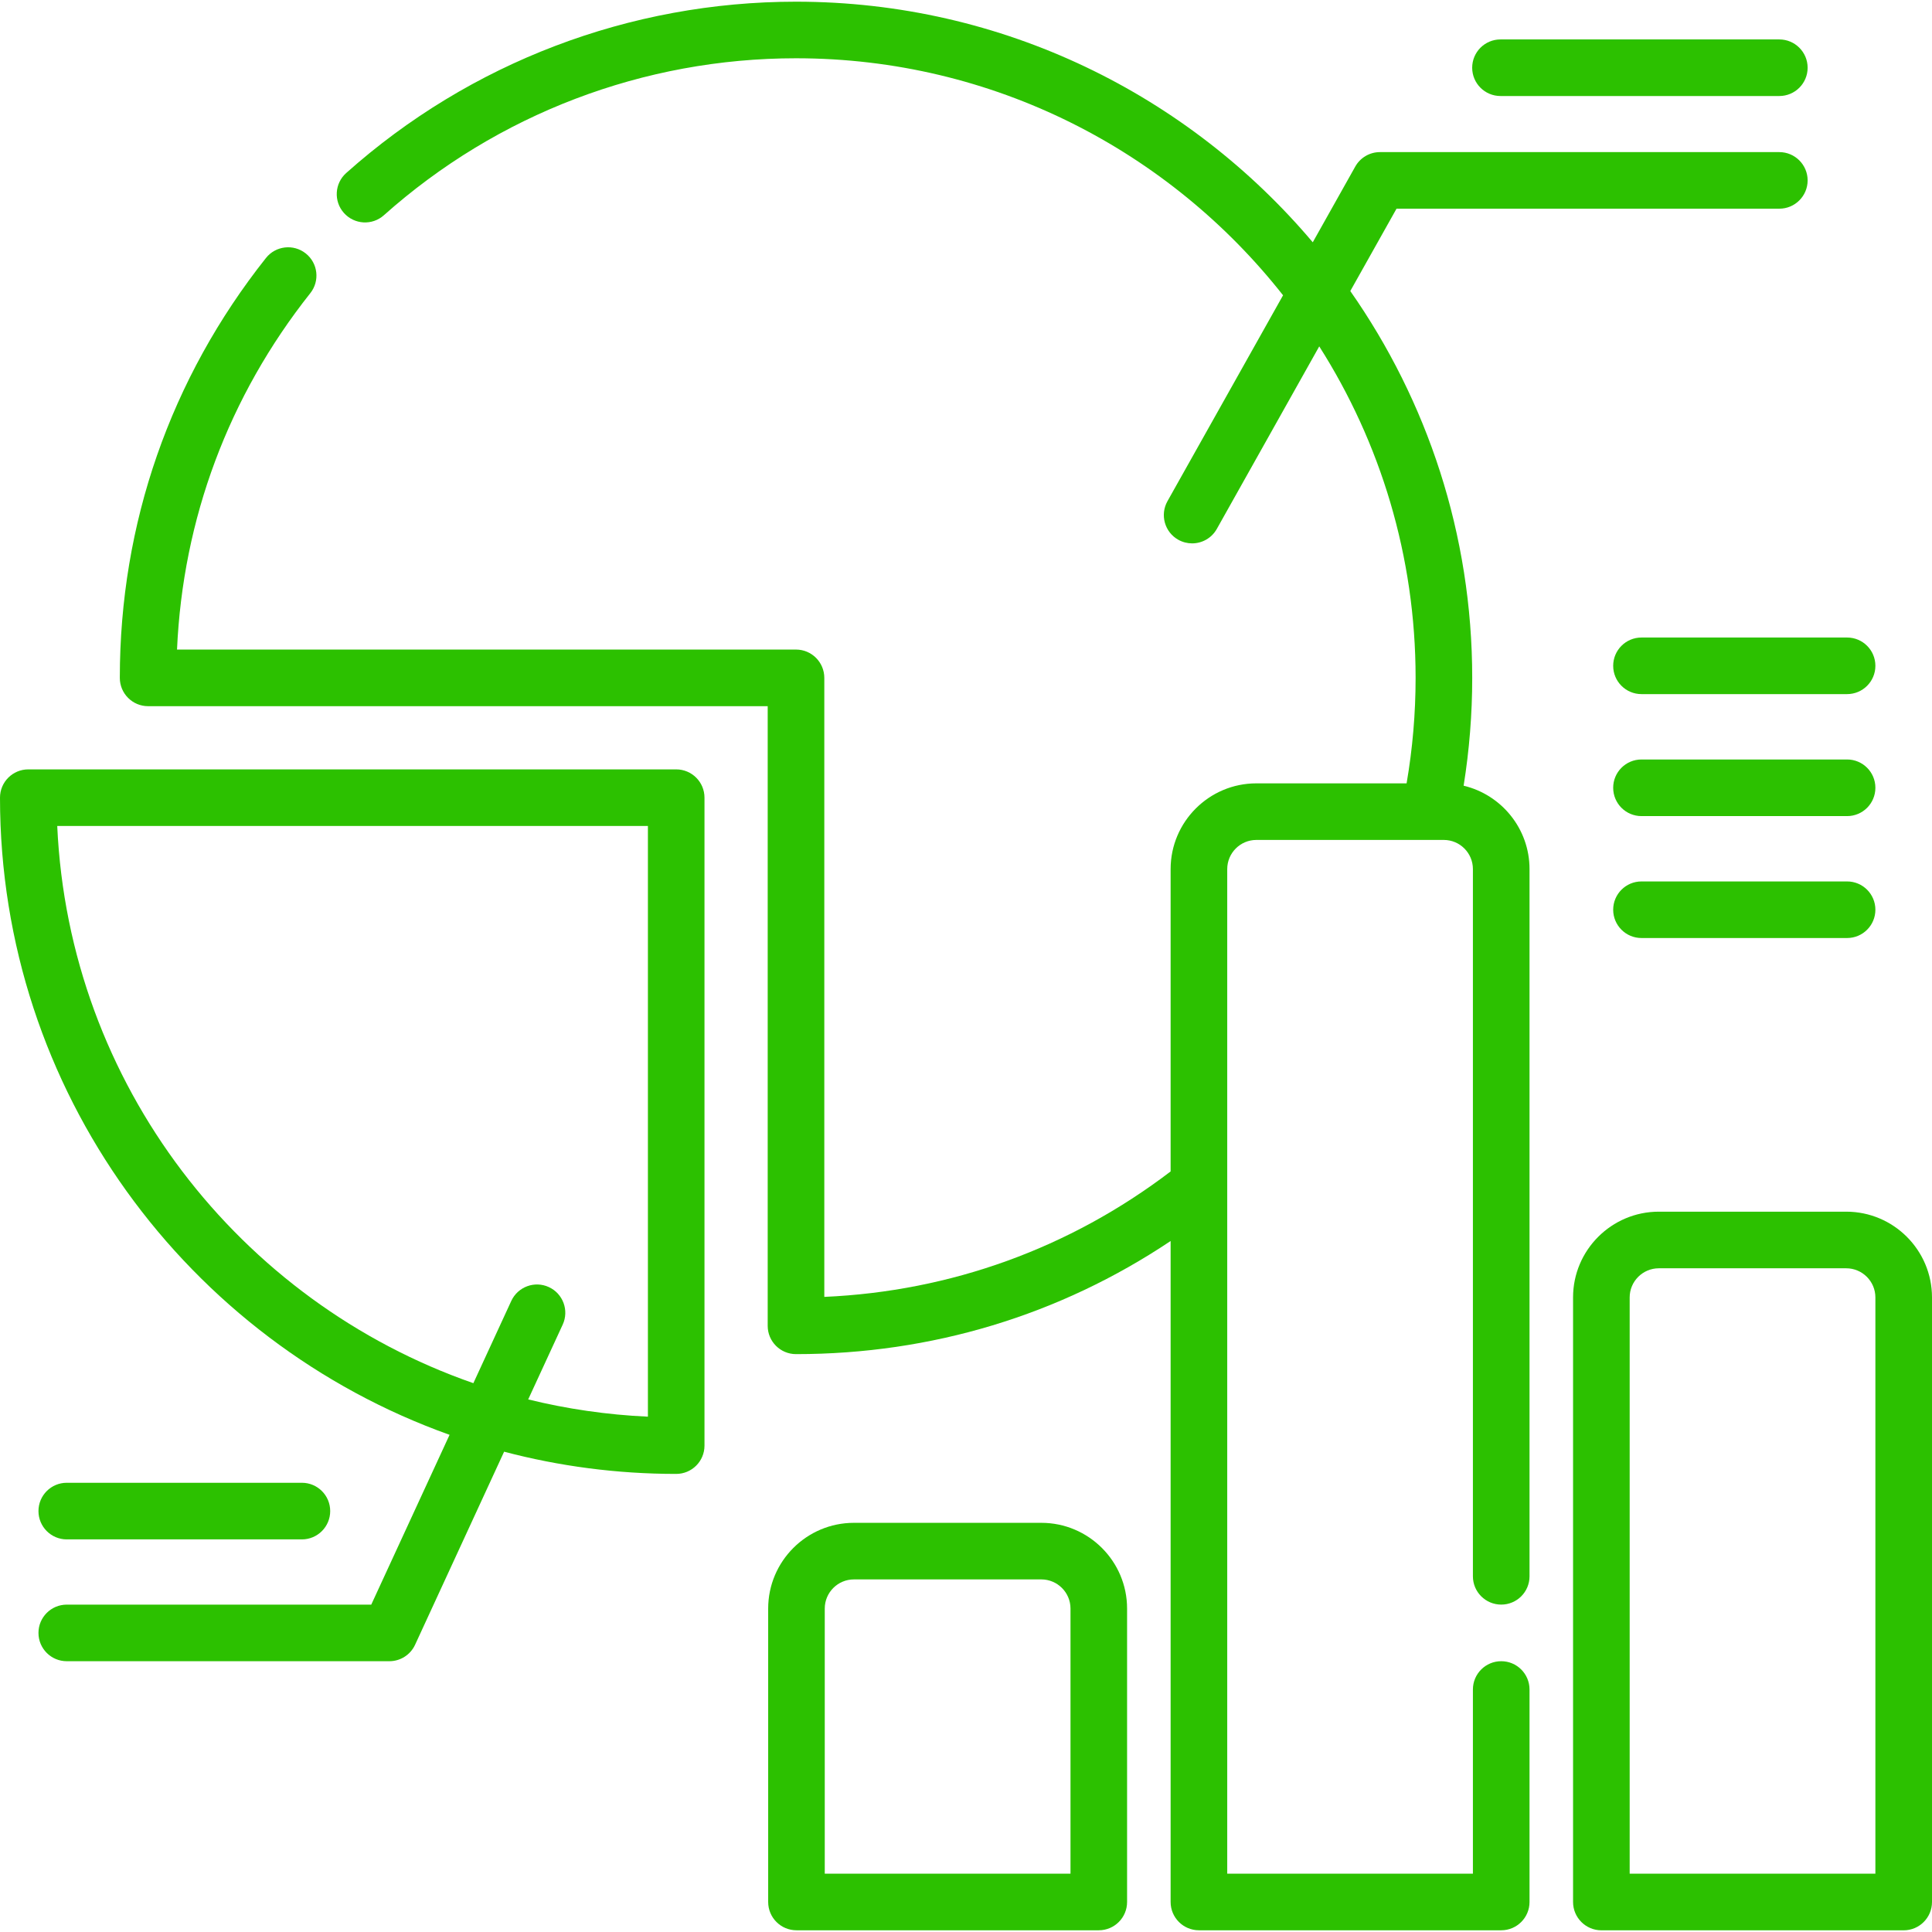
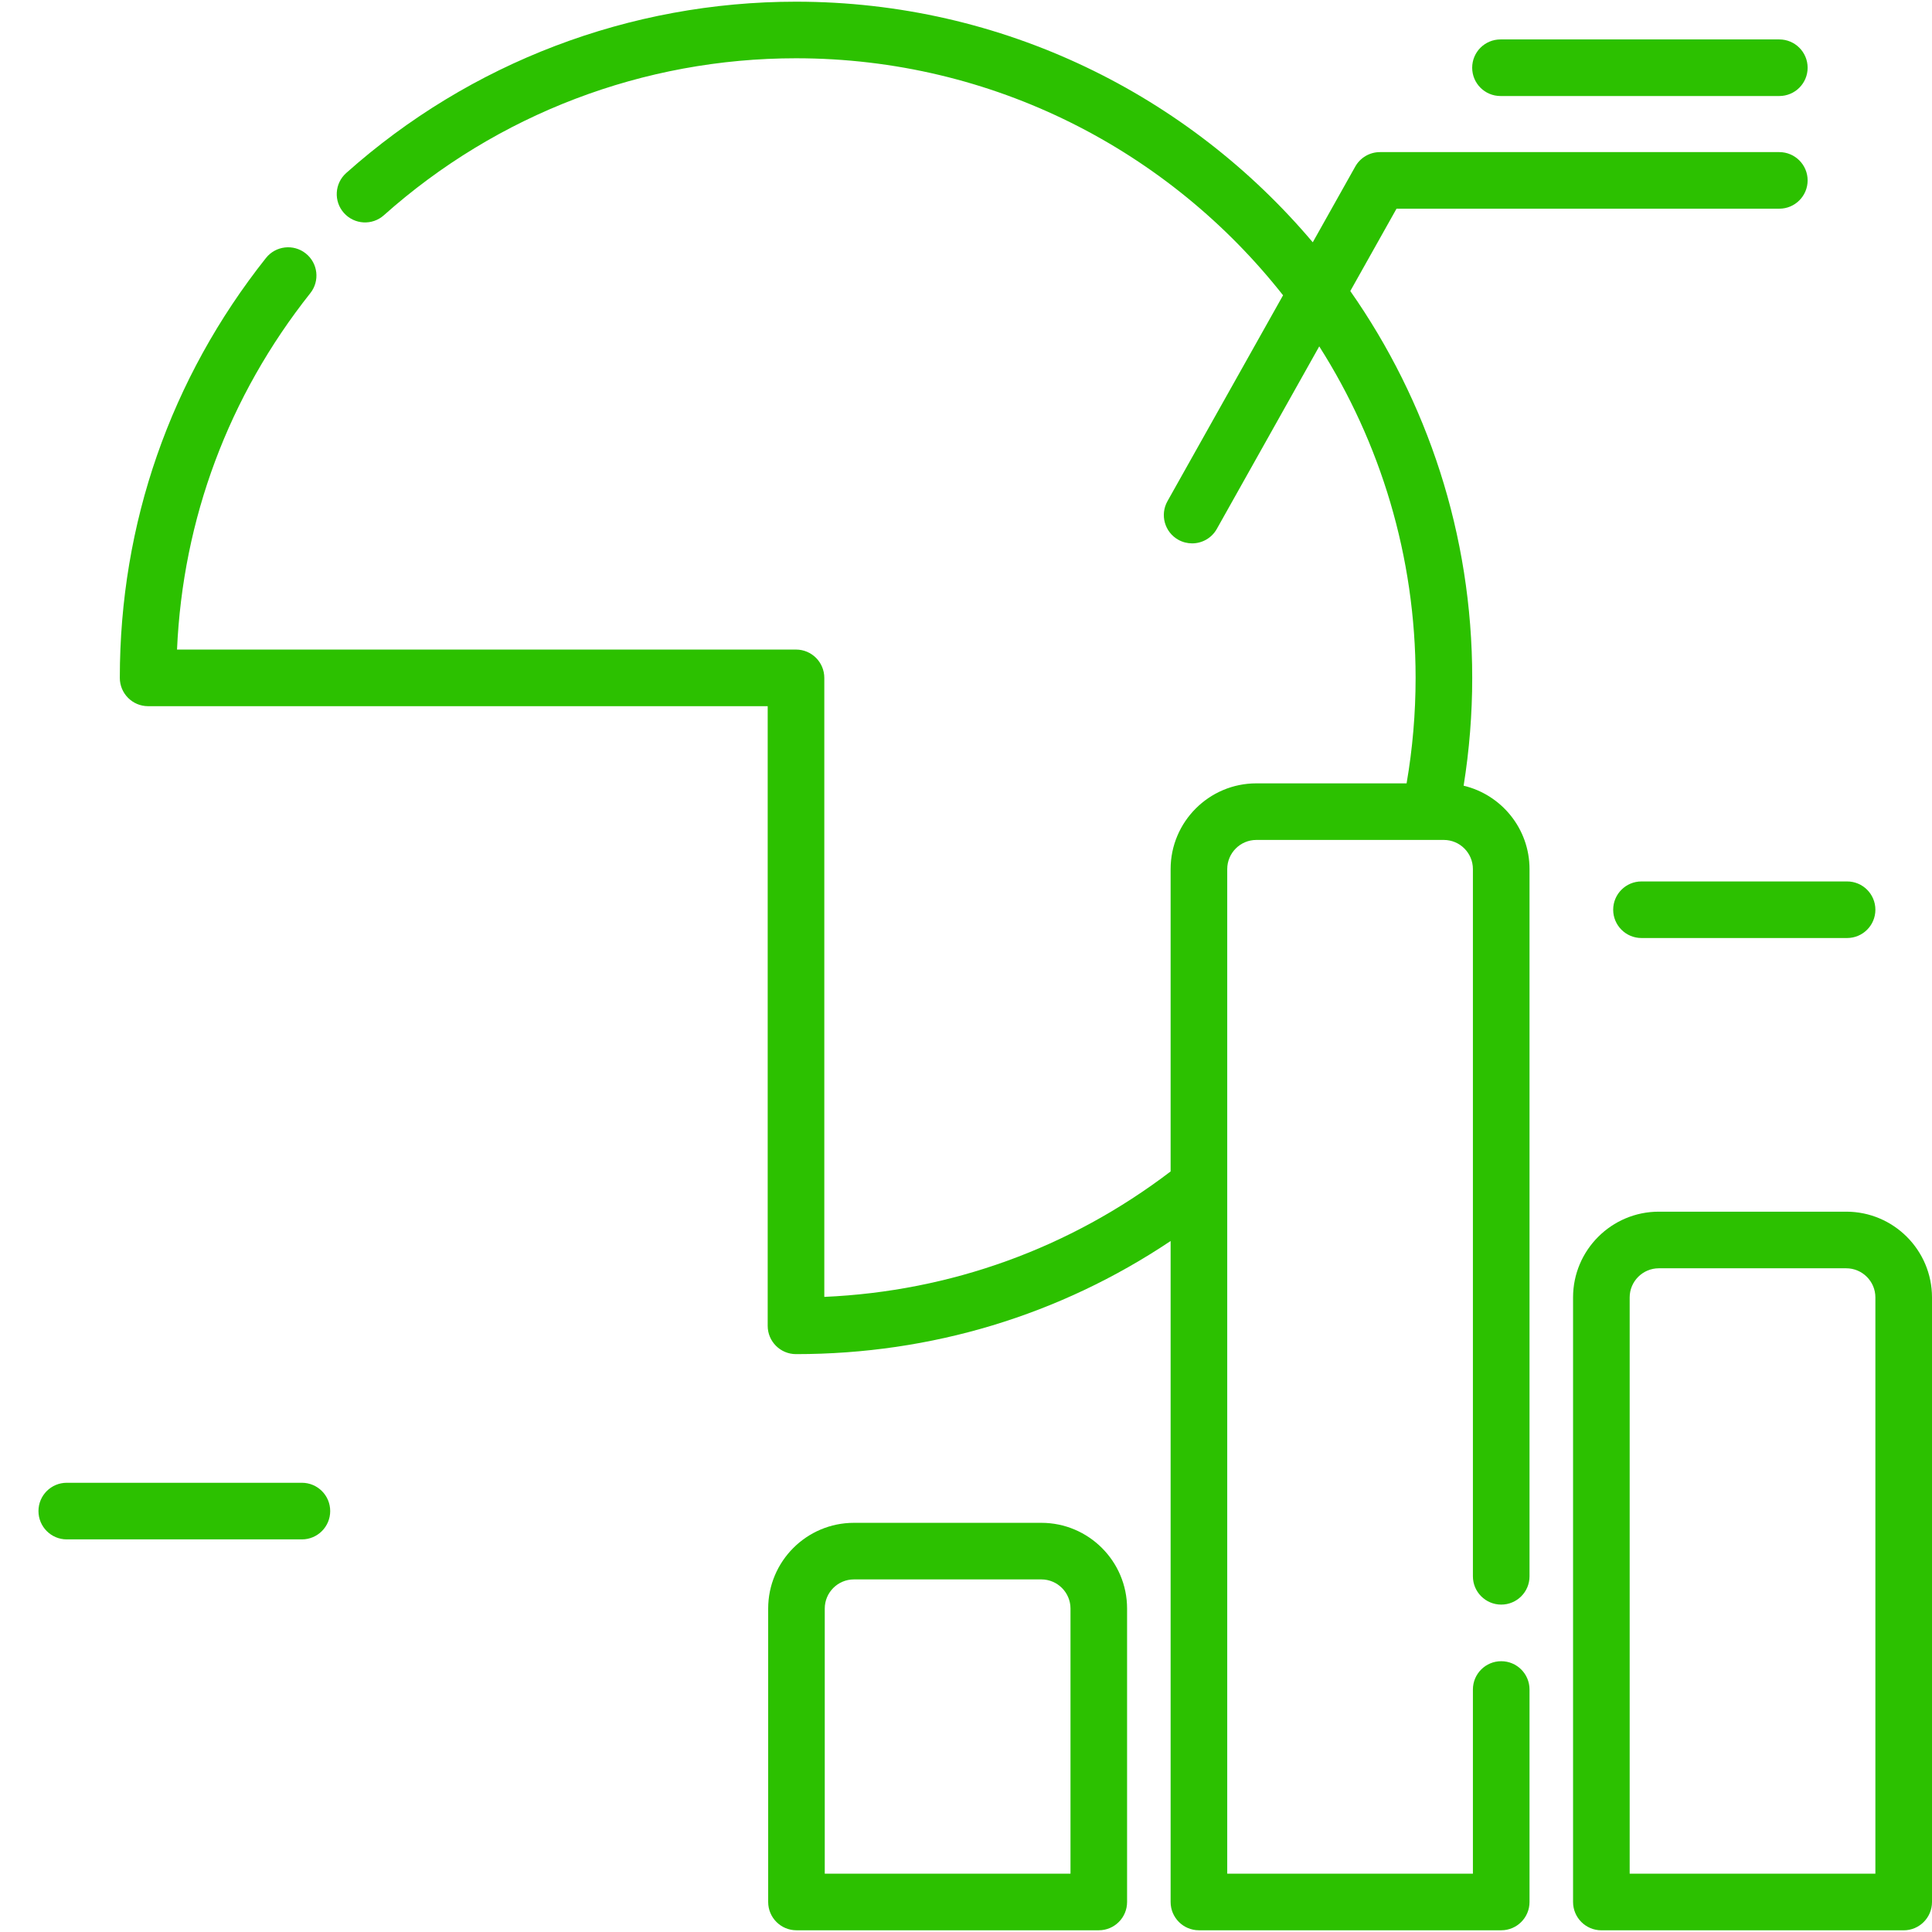
<svg xmlns="http://www.w3.org/2000/svg" width="56" height="56" viewBox="0 0 56 56" fill="none">
  <g clip-path="url(#clip0_49_3874)">
    <path d="M30.184 44.14H24.751C23.381 44.14 22.266 45.255 22.266 46.625V55.13C22.266 55.583 22.633 55.95 23.086 55.95H31.849C32.302 55.95 32.669 55.583 32.669 55.13V46.625C32.669 45.255 31.554 44.14 30.184 44.14ZM31.028 54.31H23.906V46.625C23.906 46.159 24.285 45.78 24.751 45.78H30.184C30.649 45.78 31.029 46.159 31.029 46.625V54.31H31.028Z" fill="#2CC100" />
    <path d="M42.424 22.774C42.589 21.745 42.673 20.698 42.673 19.649C42.673 15.482 41.365 11.616 39.139 8.436L40.479 6.049H51.574C52.027 6.049 52.395 5.682 52.395 5.229C52.395 4.776 52.027 4.409 51.574 4.409H39.998C39.702 4.409 39.428 4.569 39.283 4.828L38.051 7.023C34.453 2.761 29.074 0.049 23.073 0.049C18.256 0.049 13.625 1.812 10.035 5.015C9.697 5.316 9.667 5.835 9.969 6.173C10.271 6.511 10.789 6.541 11.127 6.239C14.416 3.305 18.659 1.689 23.073 1.689C28.794 1.689 33.898 4.378 37.19 8.559L33.839 14.528C33.618 14.923 33.758 15.424 34.153 15.645C34.28 15.716 34.418 15.75 34.554 15.75C34.841 15.75 35.12 15.599 35.27 15.331L38.239 10.04C40.007 12.821 41.032 16.117 41.032 19.649C41.032 20.677 40.944 21.702 40.771 22.706H36.416C35.046 22.706 33.931 23.821 33.931 25.191V33.955C31.007 36.182 27.559 37.429 23.893 37.591V19.649C23.893 19.196 23.526 18.828 23.073 18.828H5.131C5.299 15.04 6.626 11.484 8.994 8.498C9.276 8.143 9.217 7.627 8.862 7.346C8.507 7.064 7.991 7.123 7.709 7.478C4.938 10.972 3.473 15.18 3.473 19.649C3.473 20.102 3.84 20.469 4.293 20.469H22.252V38.43C22.252 38.883 22.619 39.25 23.073 39.25C26.996 39.25 30.718 38.121 33.931 35.971V55.13C33.931 55.583 34.299 55.95 34.752 55.95H43.514C43.967 55.95 44.334 55.583 44.334 55.13V48.971C44.334 48.518 43.967 48.151 43.514 48.151C43.06 48.151 42.693 48.518 42.693 48.971V54.31H35.572V25.191C35.572 24.725 35.951 24.346 36.416 24.346H41.849C42.315 24.346 42.693 24.725 42.693 25.191V45.69C42.693 46.143 43.061 46.51 43.514 46.51C43.967 46.51 44.334 46.143 44.334 45.69V25.191C44.334 24.018 43.518 23.034 42.424 22.774V22.774Z" fill="#2CC100" />
    <path d="M53.514 35.121H48.082C46.711 35.121 45.596 36.236 45.596 37.606V55.13C45.596 55.583 45.964 55.951 46.417 55.951H55.18C55.633 55.951 56 55.583 56 55.13V37.606C56 36.236 54.885 35.121 53.514 35.121ZM54.359 54.31H47.237V37.606C47.237 37.141 47.616 36.762 48.082 36.762H53.514C53.98 36.762 54.359 37.141 54.359 37.606V54.31H54.359Z" fill="#2CC100" />
-     <path d="M19.6 22.301H0.82C0.367 22.301 0 22.668 0 23.121C0 31.626 5.445 38.882 13.031 41.589L10.761 46.511H1.935C1.482 46.511 1.115 46.878 1.115 47.331C1.115 47.784 1.482 48.151 1.935 48.151H11.286C11.606 48.151 11.897 47.965 12.031 47.675L14.612 42.078C16.205 42.498 17.877 42.722 19.6 42.722C20.053 42.722 20.42 42.355 20.42 41.902V23.121C20.42 22.668 20.053 22.301 19.6 22.301V22.301ZM18.78 41.063C17.59 41.009 16.43 40.838 15.31 40.563L16.31 38.395C16.5 37.984 16.32 37.496 15.909 37.307C15.498 37.117 15.01 37.297 14.82 37.708L13.721 40.092C6.943 37.737 1.998 31.429 1.659 23.941H18.78V41.063Z" fill="#2CC100" />
    <path d="M1.935 44.62H8.75C9.204 44.62 9.571 44.252 9.571 43.799C9.571 43.346 9.204 42.979 8.75 42.979H1.935C1.482 42.979 1.115 43.346 1.115 43.799C1.115 44.252 1.482 44.62 1.935 44.62V44.62Z" fill="#2CC100" />
    <path d="M43.493 2.783H51.574C52.027 2.783 52.395 2.416 52.395 1.963C52.395 1.51 52.027 1.143 51.574 1.143H43.493C43.039 1.143 42.672 1.51 42.672 1.963C42.672 2.416 43.039 2.783 43.493 2.783Z" fill="#2CC100" />
-     <path d="M46.759 19.299C46.759 19.752 47.126 20.119 47.579 20.119H53.539C53.992 20.119 54.359 19.752 54.359 19.299C54.359 18.846 53.992 18.479 53.539 18.479H47.579C47.126 18.479 46.759 18.846 46.759 19.299Z" fill="#2CC100" />
-     <path d="M53.539 22.014H47.579C47.126 22.014 46.759 22.381 46.759 22.834C46.759 23.288 47.126 23.655 47.579 23.655H53.539C53.992 23.655 54.359 23.288 54.359 22.834C54.359 22.381 53.992 22.014 53.539 22.014Z" fill="#2CC100" />
    <path d="M53.539 25.549H47.579C47.126 25.549 46.759 25.916 46.759 26.369C46.759 26.822 47.126 27.189 47.579 27.189H53.539C53.992 27.189 54.359 26.822 54.359 26.369C54.359 25.916 53.992 25.549 53.539 25.549Z" fill="#2CC100" />
  </g>
  <defs>
    <clipPath id="clip0_49_3874">
      <rect width="56" height="56" fill="white" />
    </clipPath>
  </defs>
</svg>